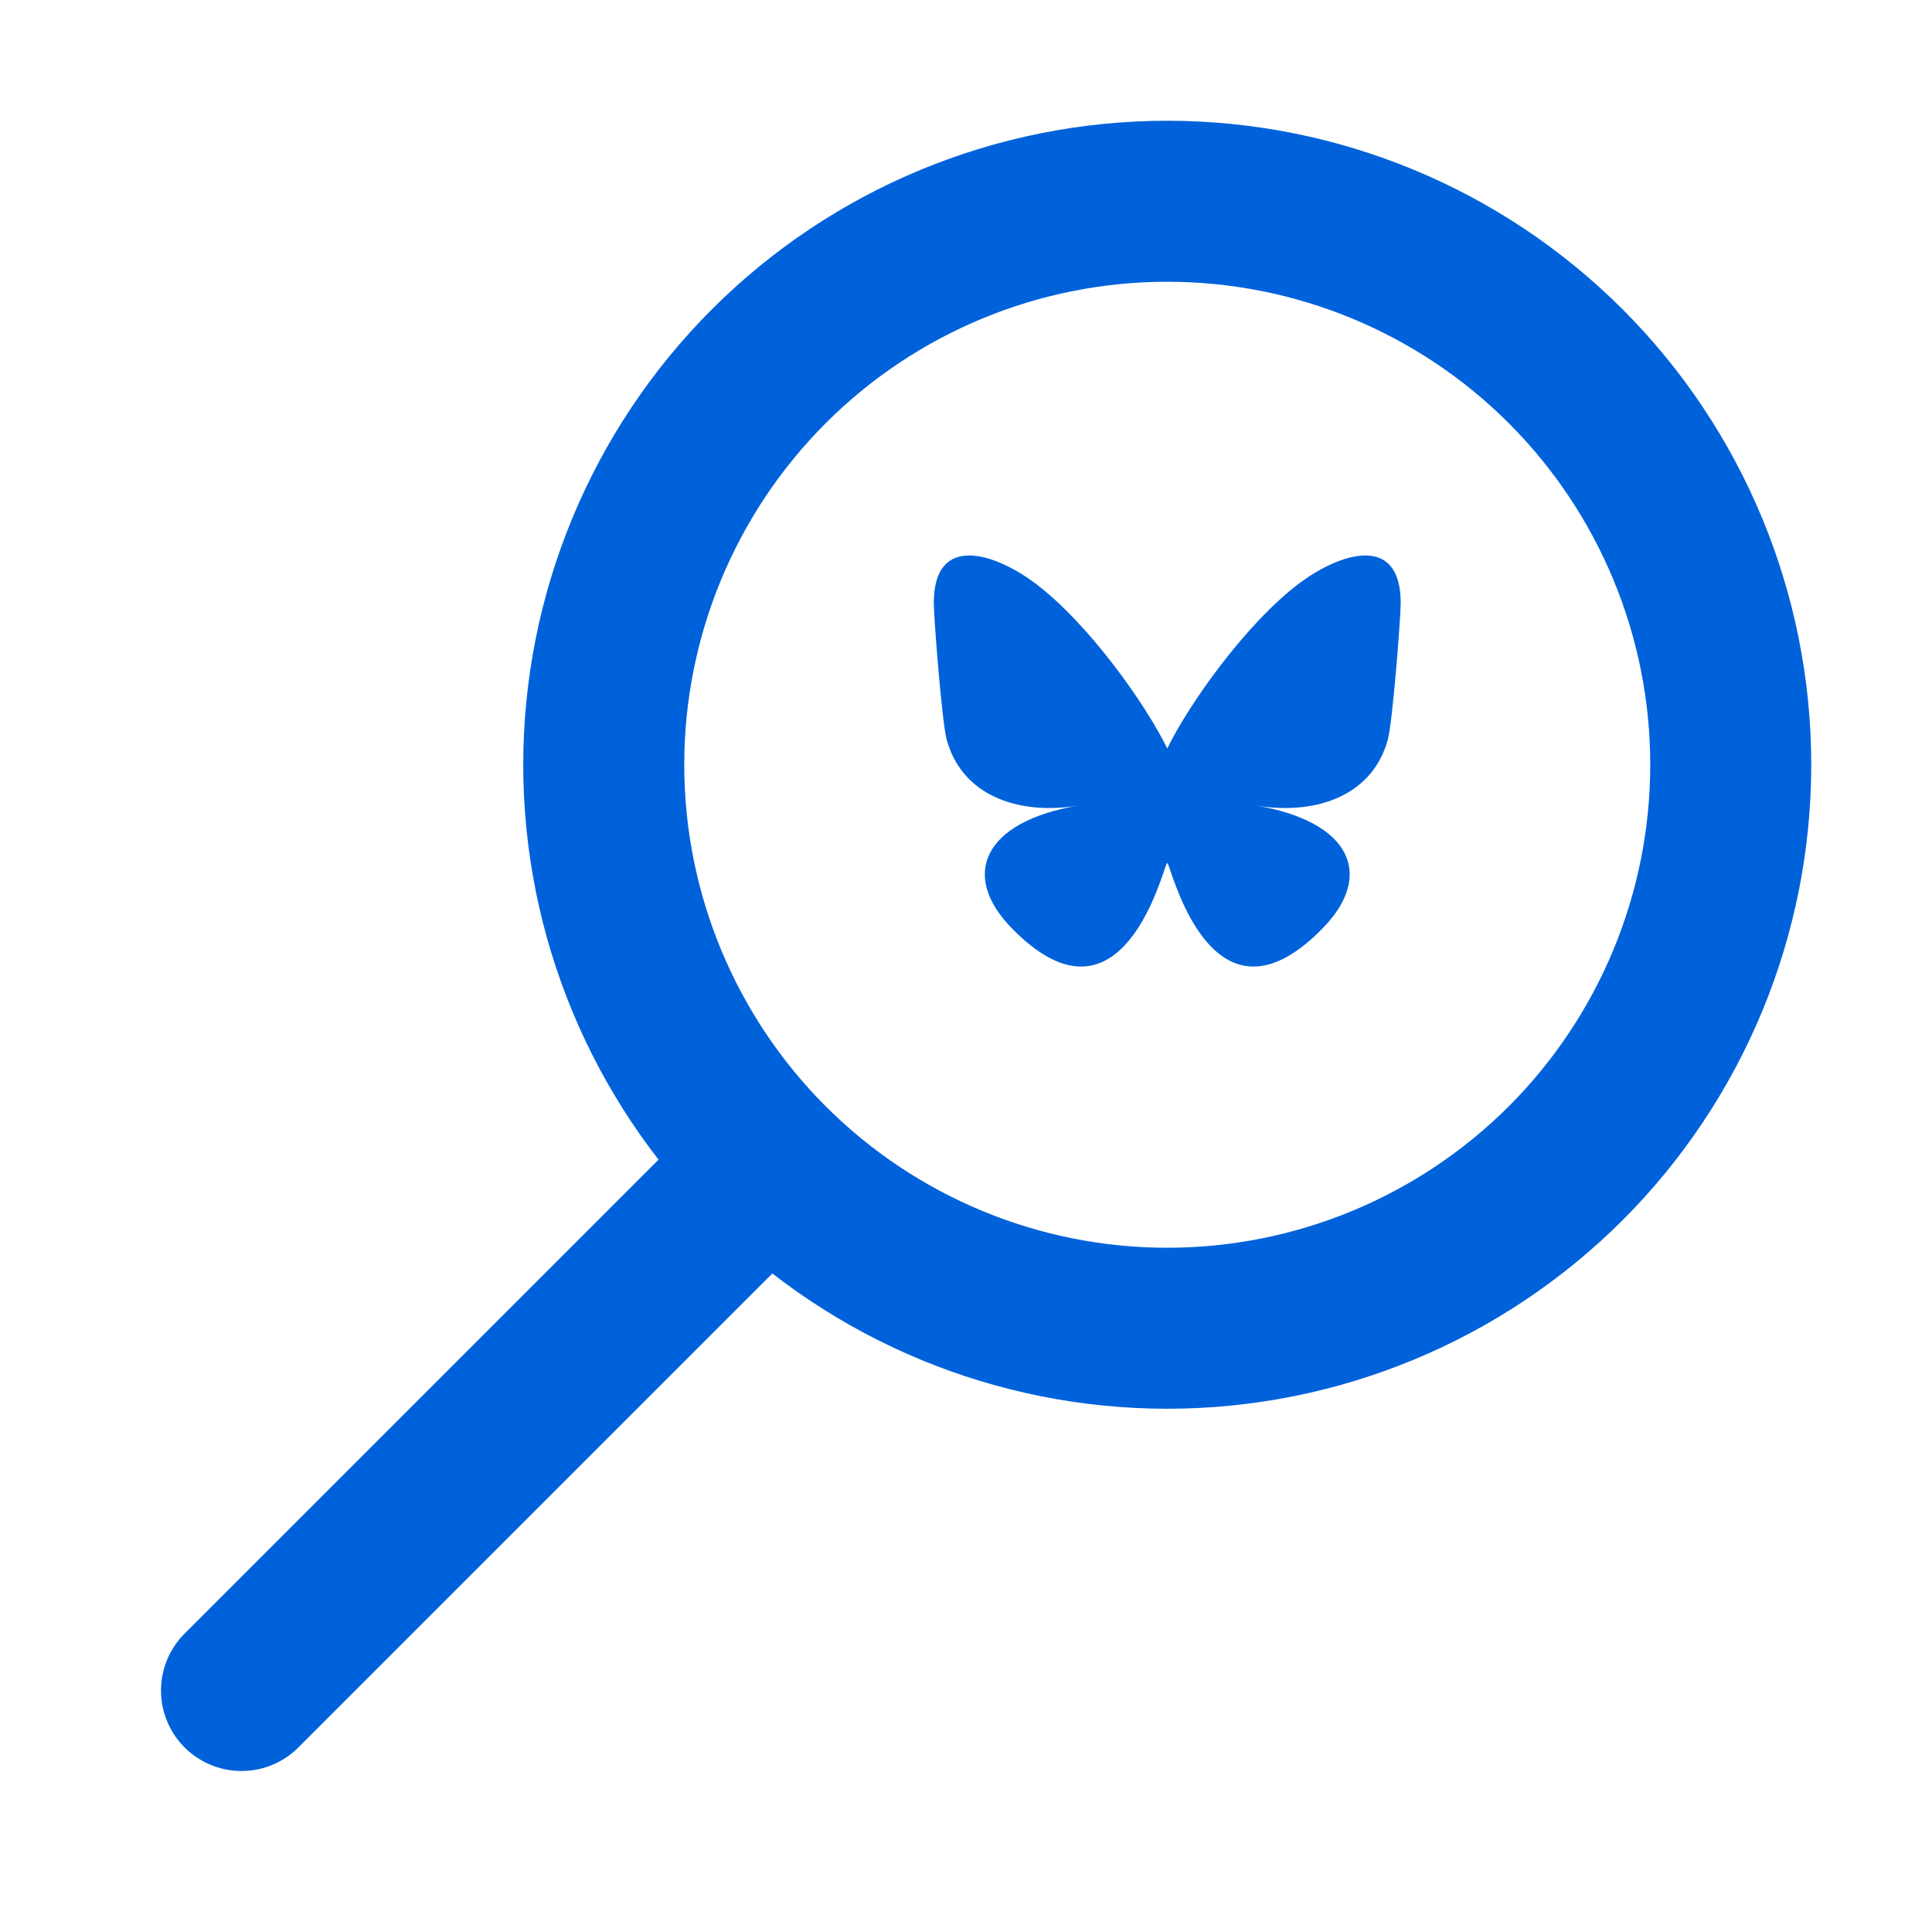
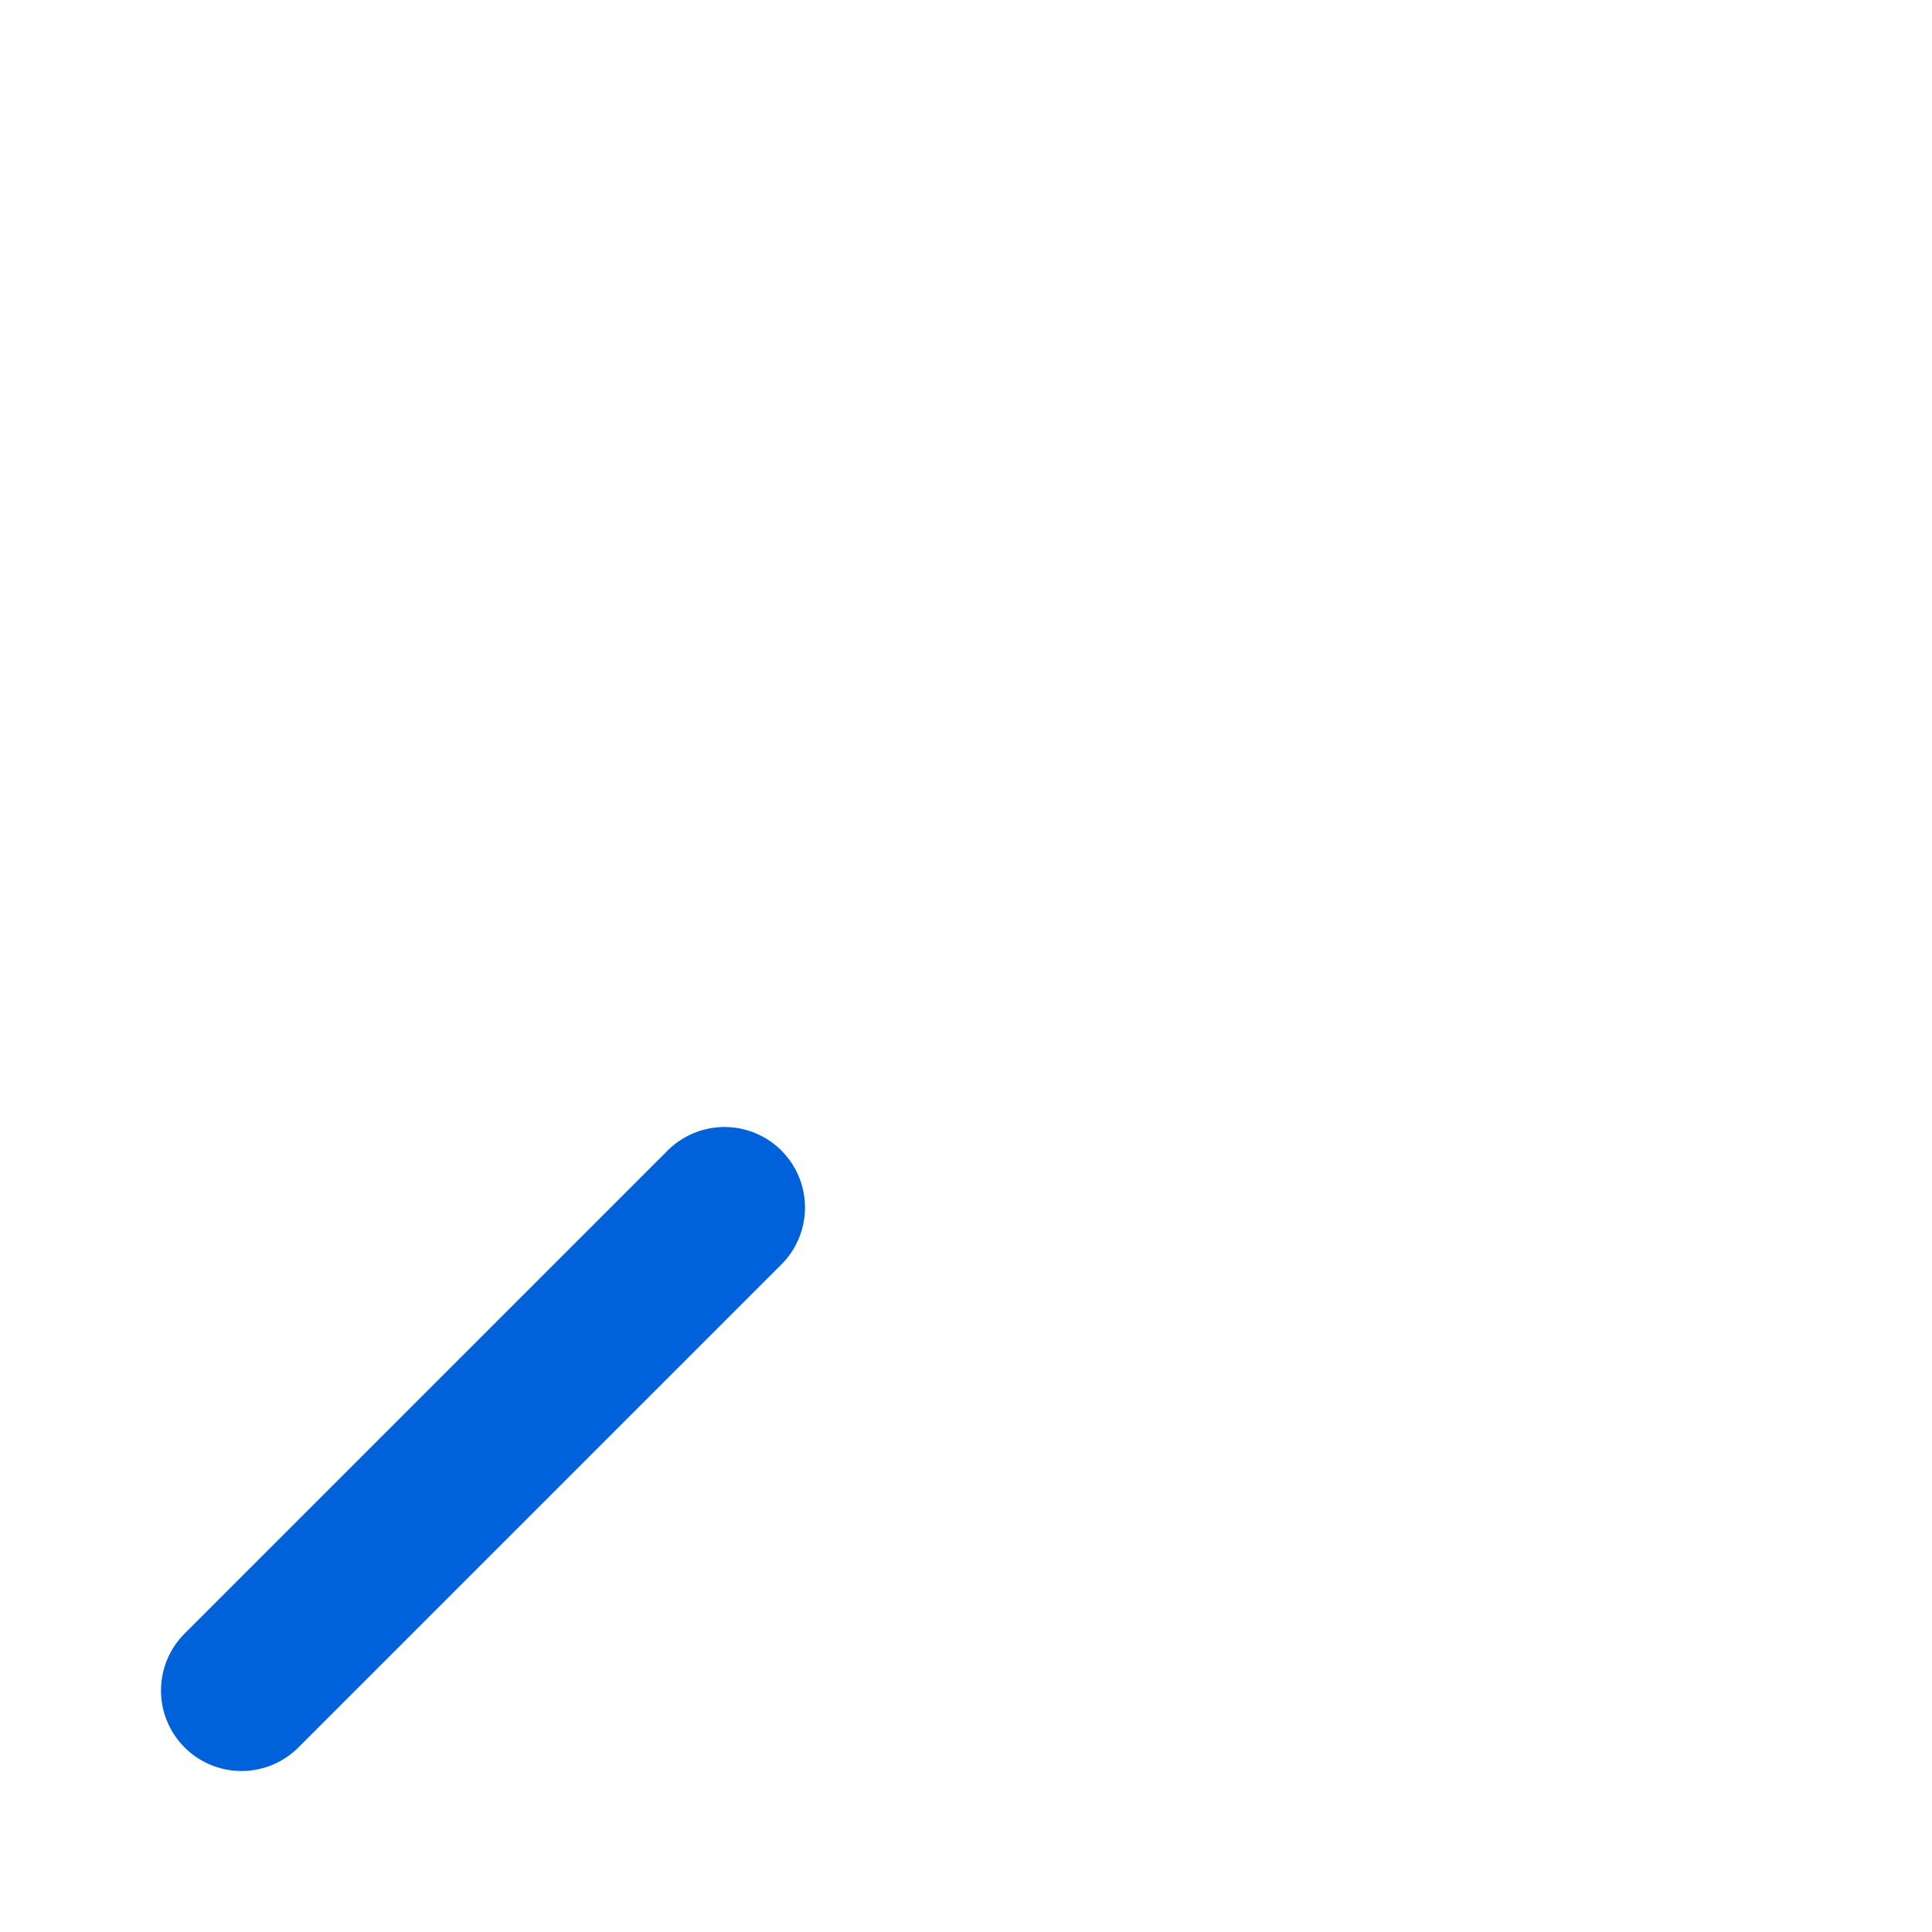
<svg xmlns="http://www.w3.org/2000/svg" viewBox="0 0 24 24" fill="none" class="h-6 from-brand-blue-500 to-brand-s-600">
-   <path d="M14.5 16.5C12.643 16.5 10.863 15.762 9.55 14.45C8.238 13.137 7.5 11.357 7.5 9.5C7.5 7.643 8.238 5.863 9.55 4.55C10.863 3.237 12.643 2.5 14.5 2.5C16.357 2.5 18.137 3.237 19.45 4.55C20.762 5.863 21.5 7.643 21.5 9.5C21.5 11.357 20.762 13.137 19.45 14.45C18.137 15.762 16.357 16.5 14.5 16.5Z" stroke="#0062DB" stroke-width="2" stroke-linecap="round" stroke-linejoin="round" />
  <path d="M3 21L9 15" stroke="#0062DB" stroke-width="2" stroke-linecap="round" stroke-linejoin="round" />
-   <path d="M12.857 7.244C13.522 7.743 14.237 8.755 14.5 9.298C14.763 8.755 15.478 7.743 16.143 7.244C16.623 6.884 17.4 6.605 17.4 7.492C17.4 7.669 17.299 8.98 17.239 9.192C17.032 9.932 16.277 10.121 15.606 10.007C16.779 10.206 17.078 10.868 16.433 11.529C15.21 12.785 14.674 11.214 14.537 10.811C14.512 10.738 14.5 10.703 14.5 10.732C14.5 10.703 14.488 10.738 14.463 10.811C14.326 11.214 13.791 12.785 12.567 11.529C11.922 10.868 12.221 10.206 13.394 10.007C12.723 10.121 11.968 9.932 11.761 9.192C11.701 8.98 11.6 7.669 11.6 7.492C11.6 6.605 12.377 6.884 12.857 7.244H12.857Z" fill="#0062DB" />
</svg>